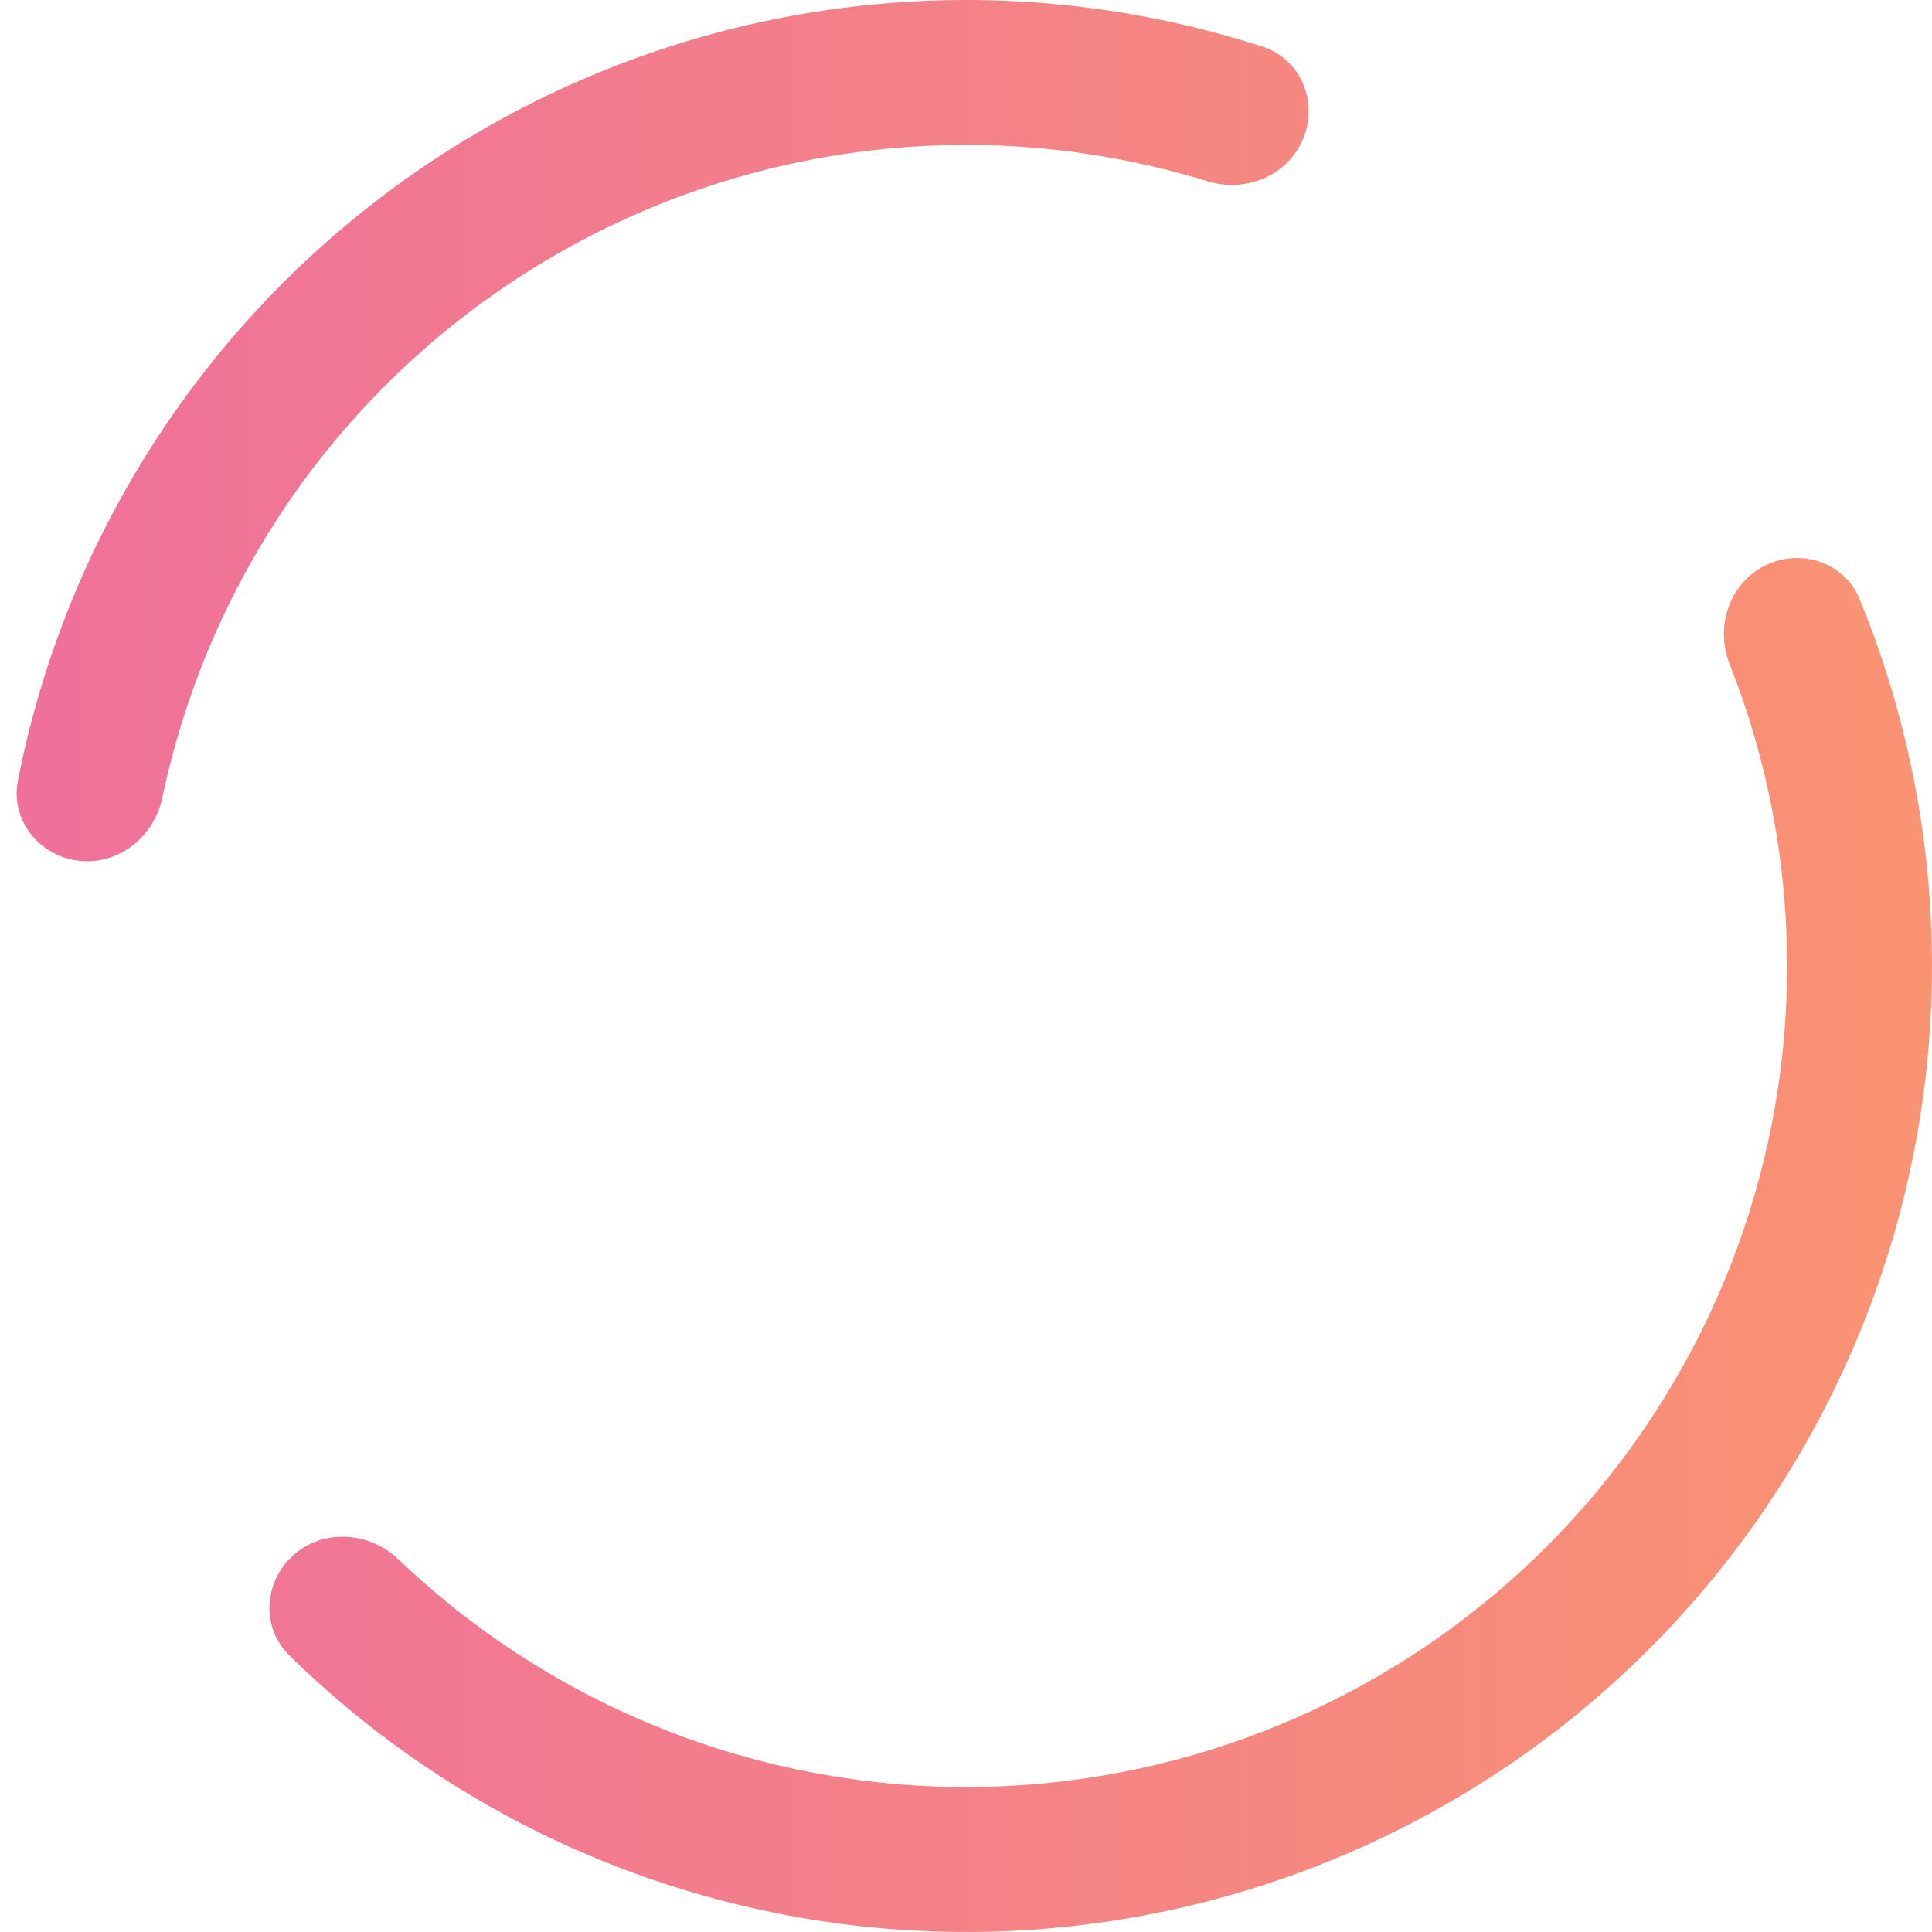
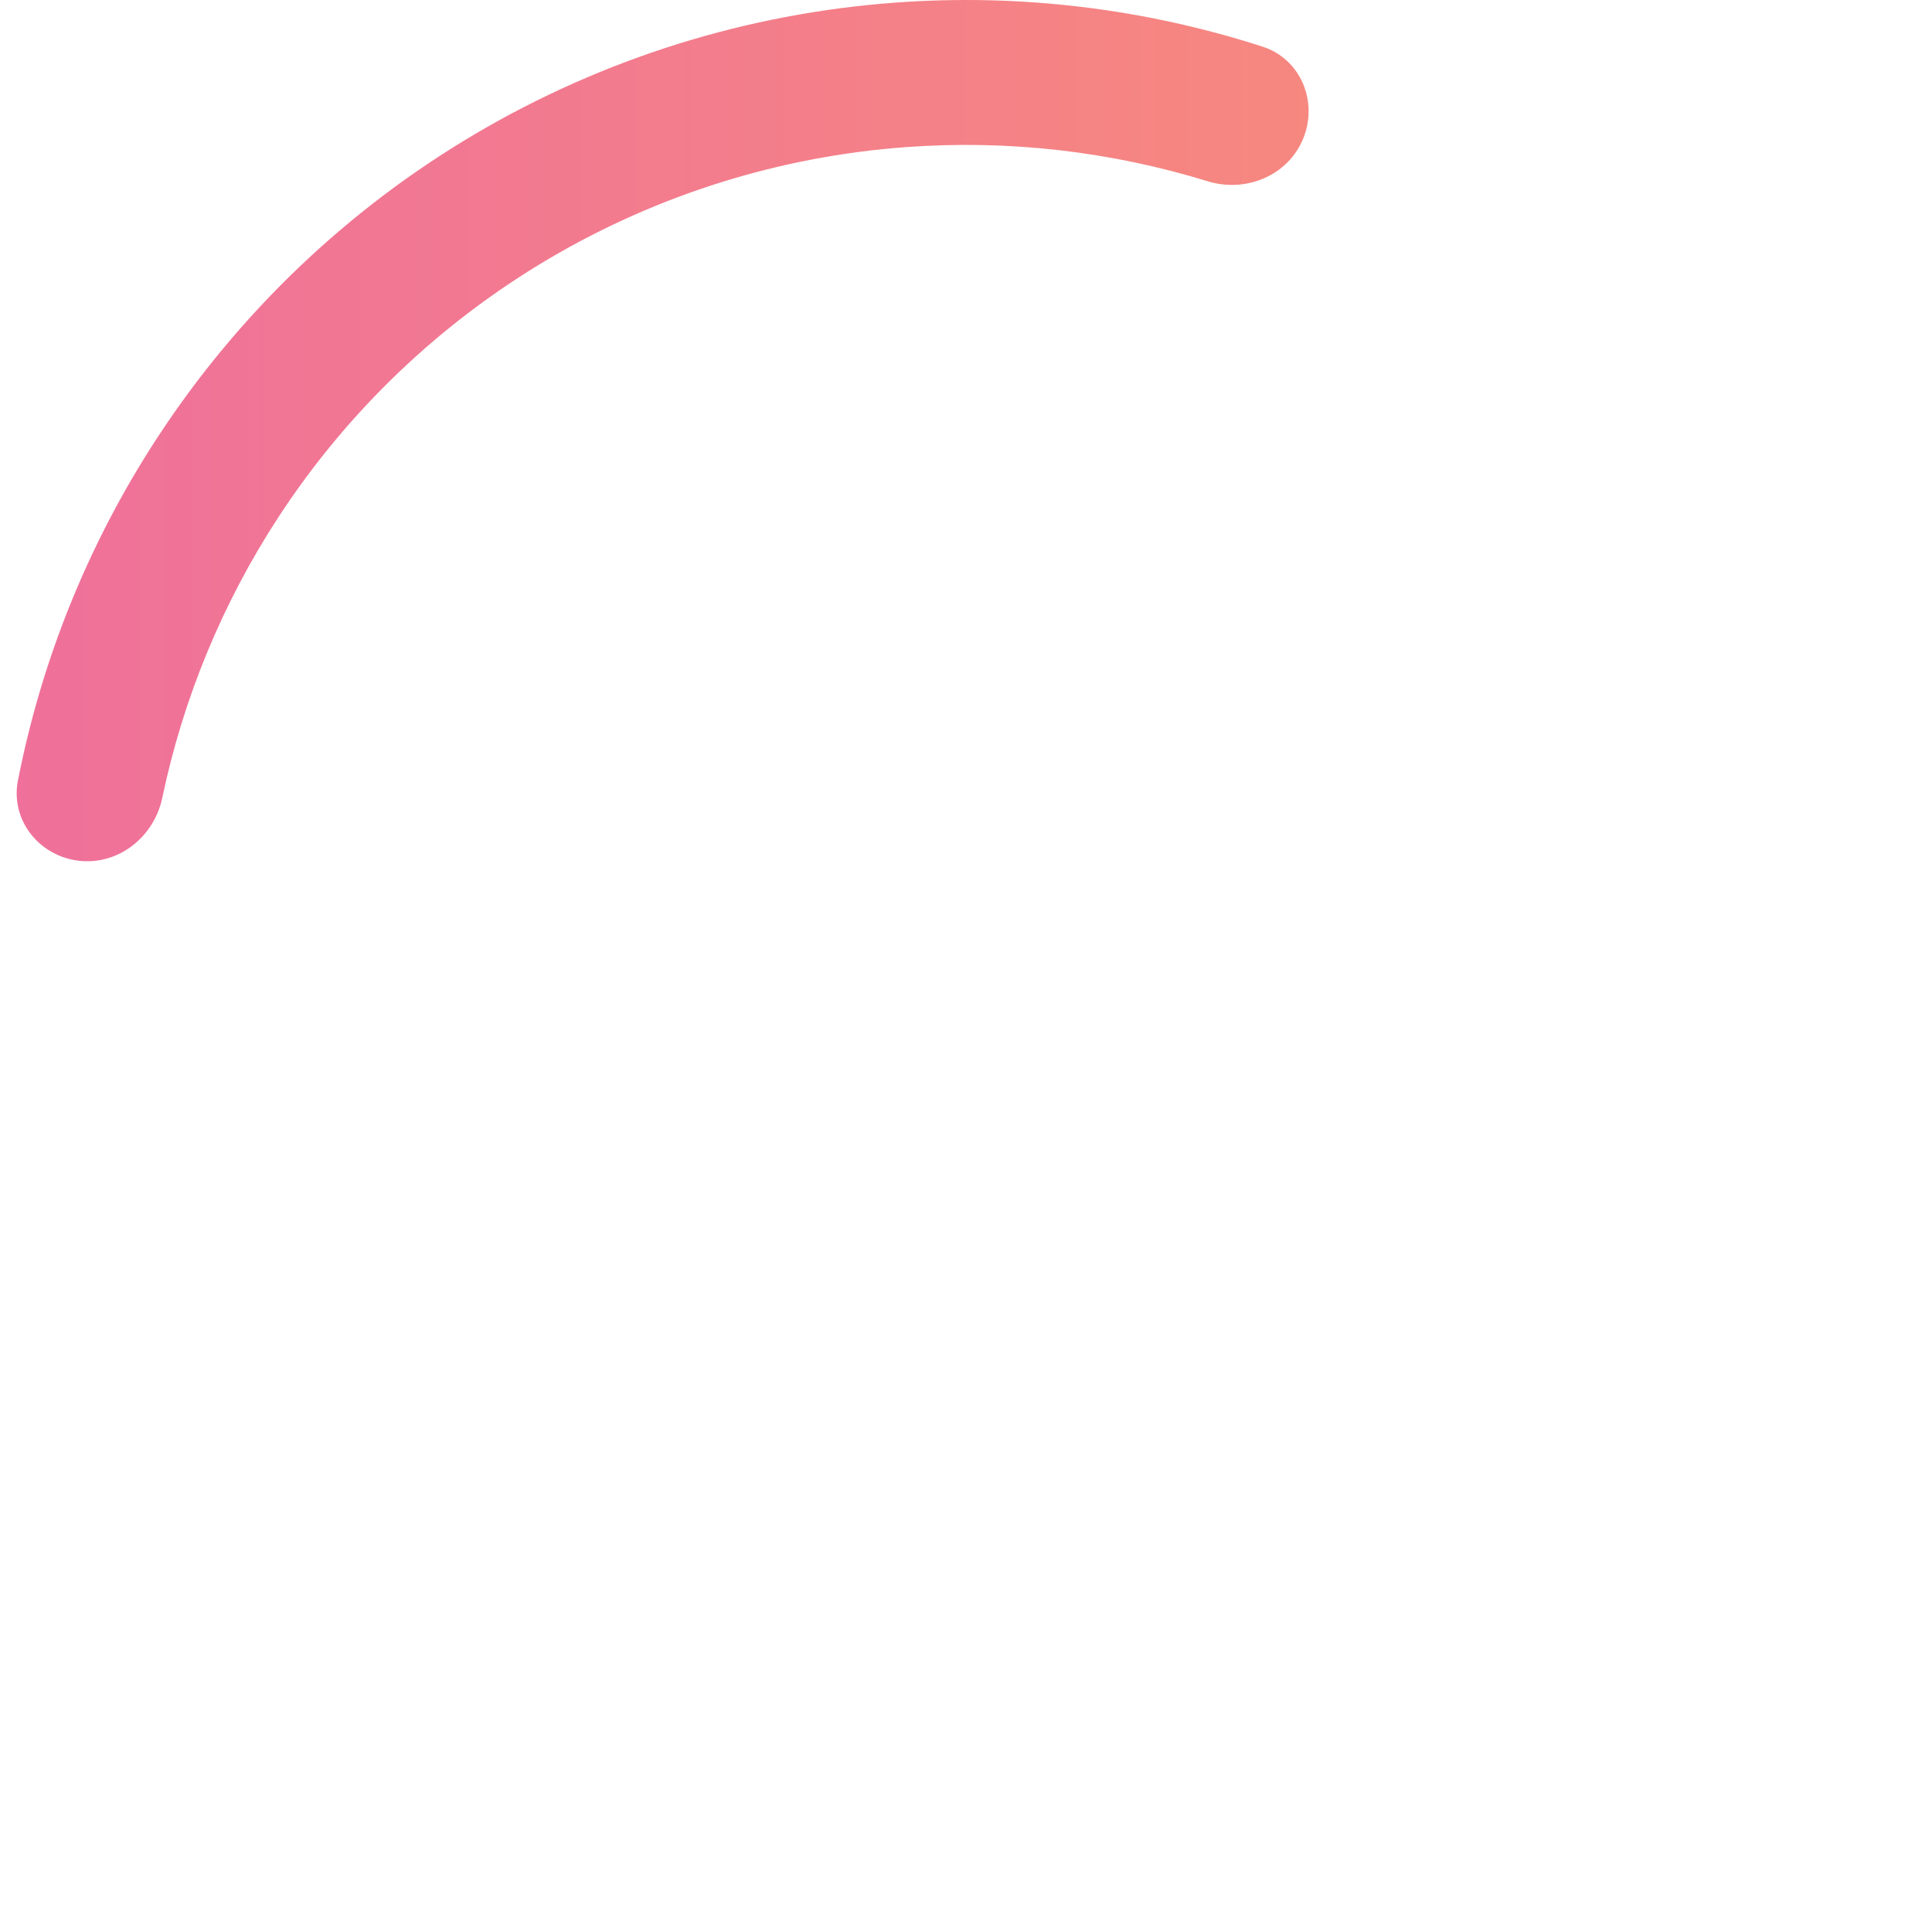
<svg xmlns="http://www.w3.org/2000/svg" width="29" height="29" viewBox="0 0 29 29" fill="none">
-   <path d="M26.491 8.491C27.028 8.222 27.686 8.438 27.914 8.994C29.108 11.901 29.328 15.129 28.523 18.188C27.626 21.598 25.517 24.565 22.591 26.533C19.665 28.5 16.122 29.334 12.625 28.878C9.489 28.469 6.582 27.048 4.34 24.845C3.912 24.424 3.96 23.734 4.411 23.338V23.338C4.863 22.942 5.547 22.992 5.981 23.407C7.871 25.214 10.294 26.381 12.906 26.721C15.878 27.109 18.89 26.4 21.377 24.728C23.865 23.055 25.657 20.533 26.42 17.634C27.09 15.088 26.924 12.403 25.963 9.971C25.742 9.412 25.954 8.76 26.491 8.491V8.491Z" fill="url(#paint0_linear_1788_4316)" />
  <path d="M1.181 12.92C0.584 12.849 0.154 12.307 0.269 11.717C0.627 9.889 1.334 8.144 2.356 6.578C3.576 4.708 5.211 3.144 7.134 2.01C9.057 0.876 11.217 0.201 13.444 0.039C15.308 -0.098 17.178 0.128 18.951 0.7C19.523 0.884 19.789 1.523 19.562 2.079V2.079C19.335 2.636 18.702 2.898 18.128 2.721C16.667 2.271 15.133 2.096 13.602 2.208C11.709 2.346 9.874 2.92 8.239 3.884C6.604 4.848 5.214 6.176 4.177 7.766C3.339 9.051 2.75 10.479 2.436 11.975C2.313 12.563 1.777 12.991 1.181 12.92V12.92Z" fill="url(#paint1_linear_1788_4316)" />
  <defs>
    <linearGradient id="paint0_linear_1788_4316" x1="4.05125e-08" y1="14.5" x2="29" y2="14.5" gradientUnits="userSpaceOnUse">
      <stop stop-color="#EF709B" />
      <stop offset="1" stop-color="#FA9372" />
    </linearGradient>
    <linearGradient id="paint1_linear_1788_4316" x1="4.05125e-08" y1="14.5" x2="29" y2="14.5" gradientUnits="userSpaceOnUse">
      <stop stop-color="#EF709B" />
      <stop offset="1" stop-color="#FA9372" />
    </linearGradient>
  </defs>
</svg>